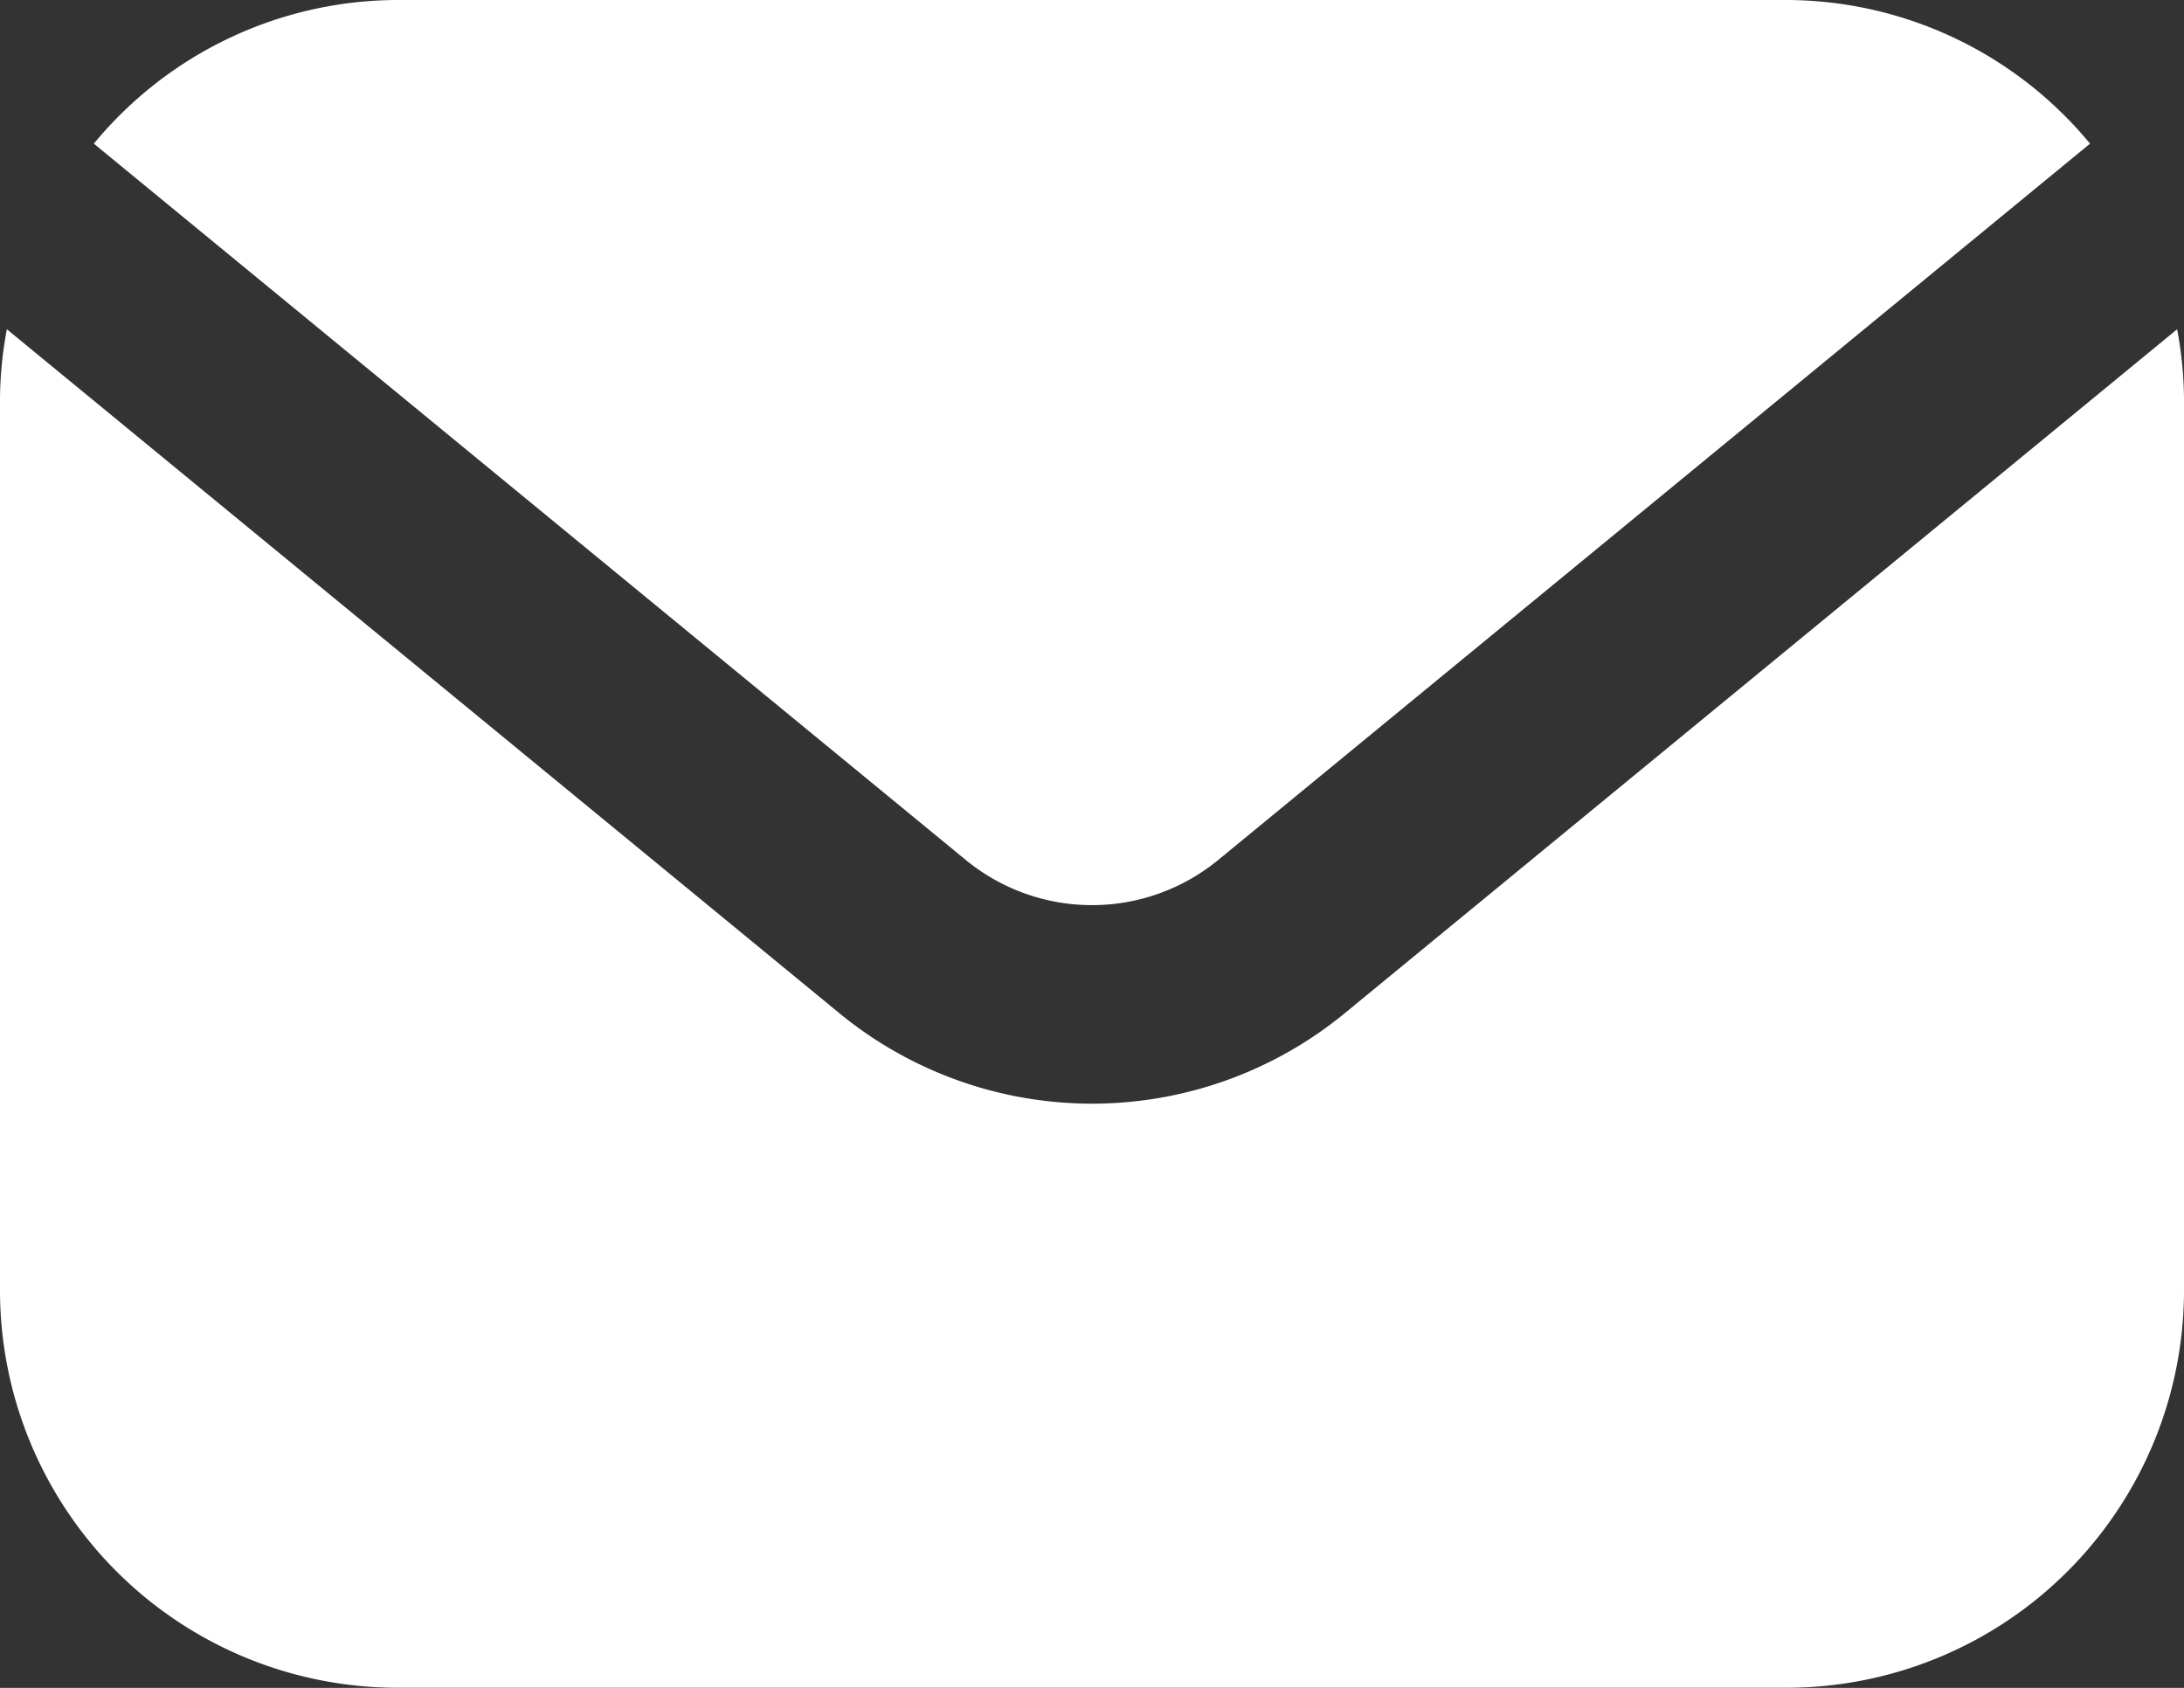
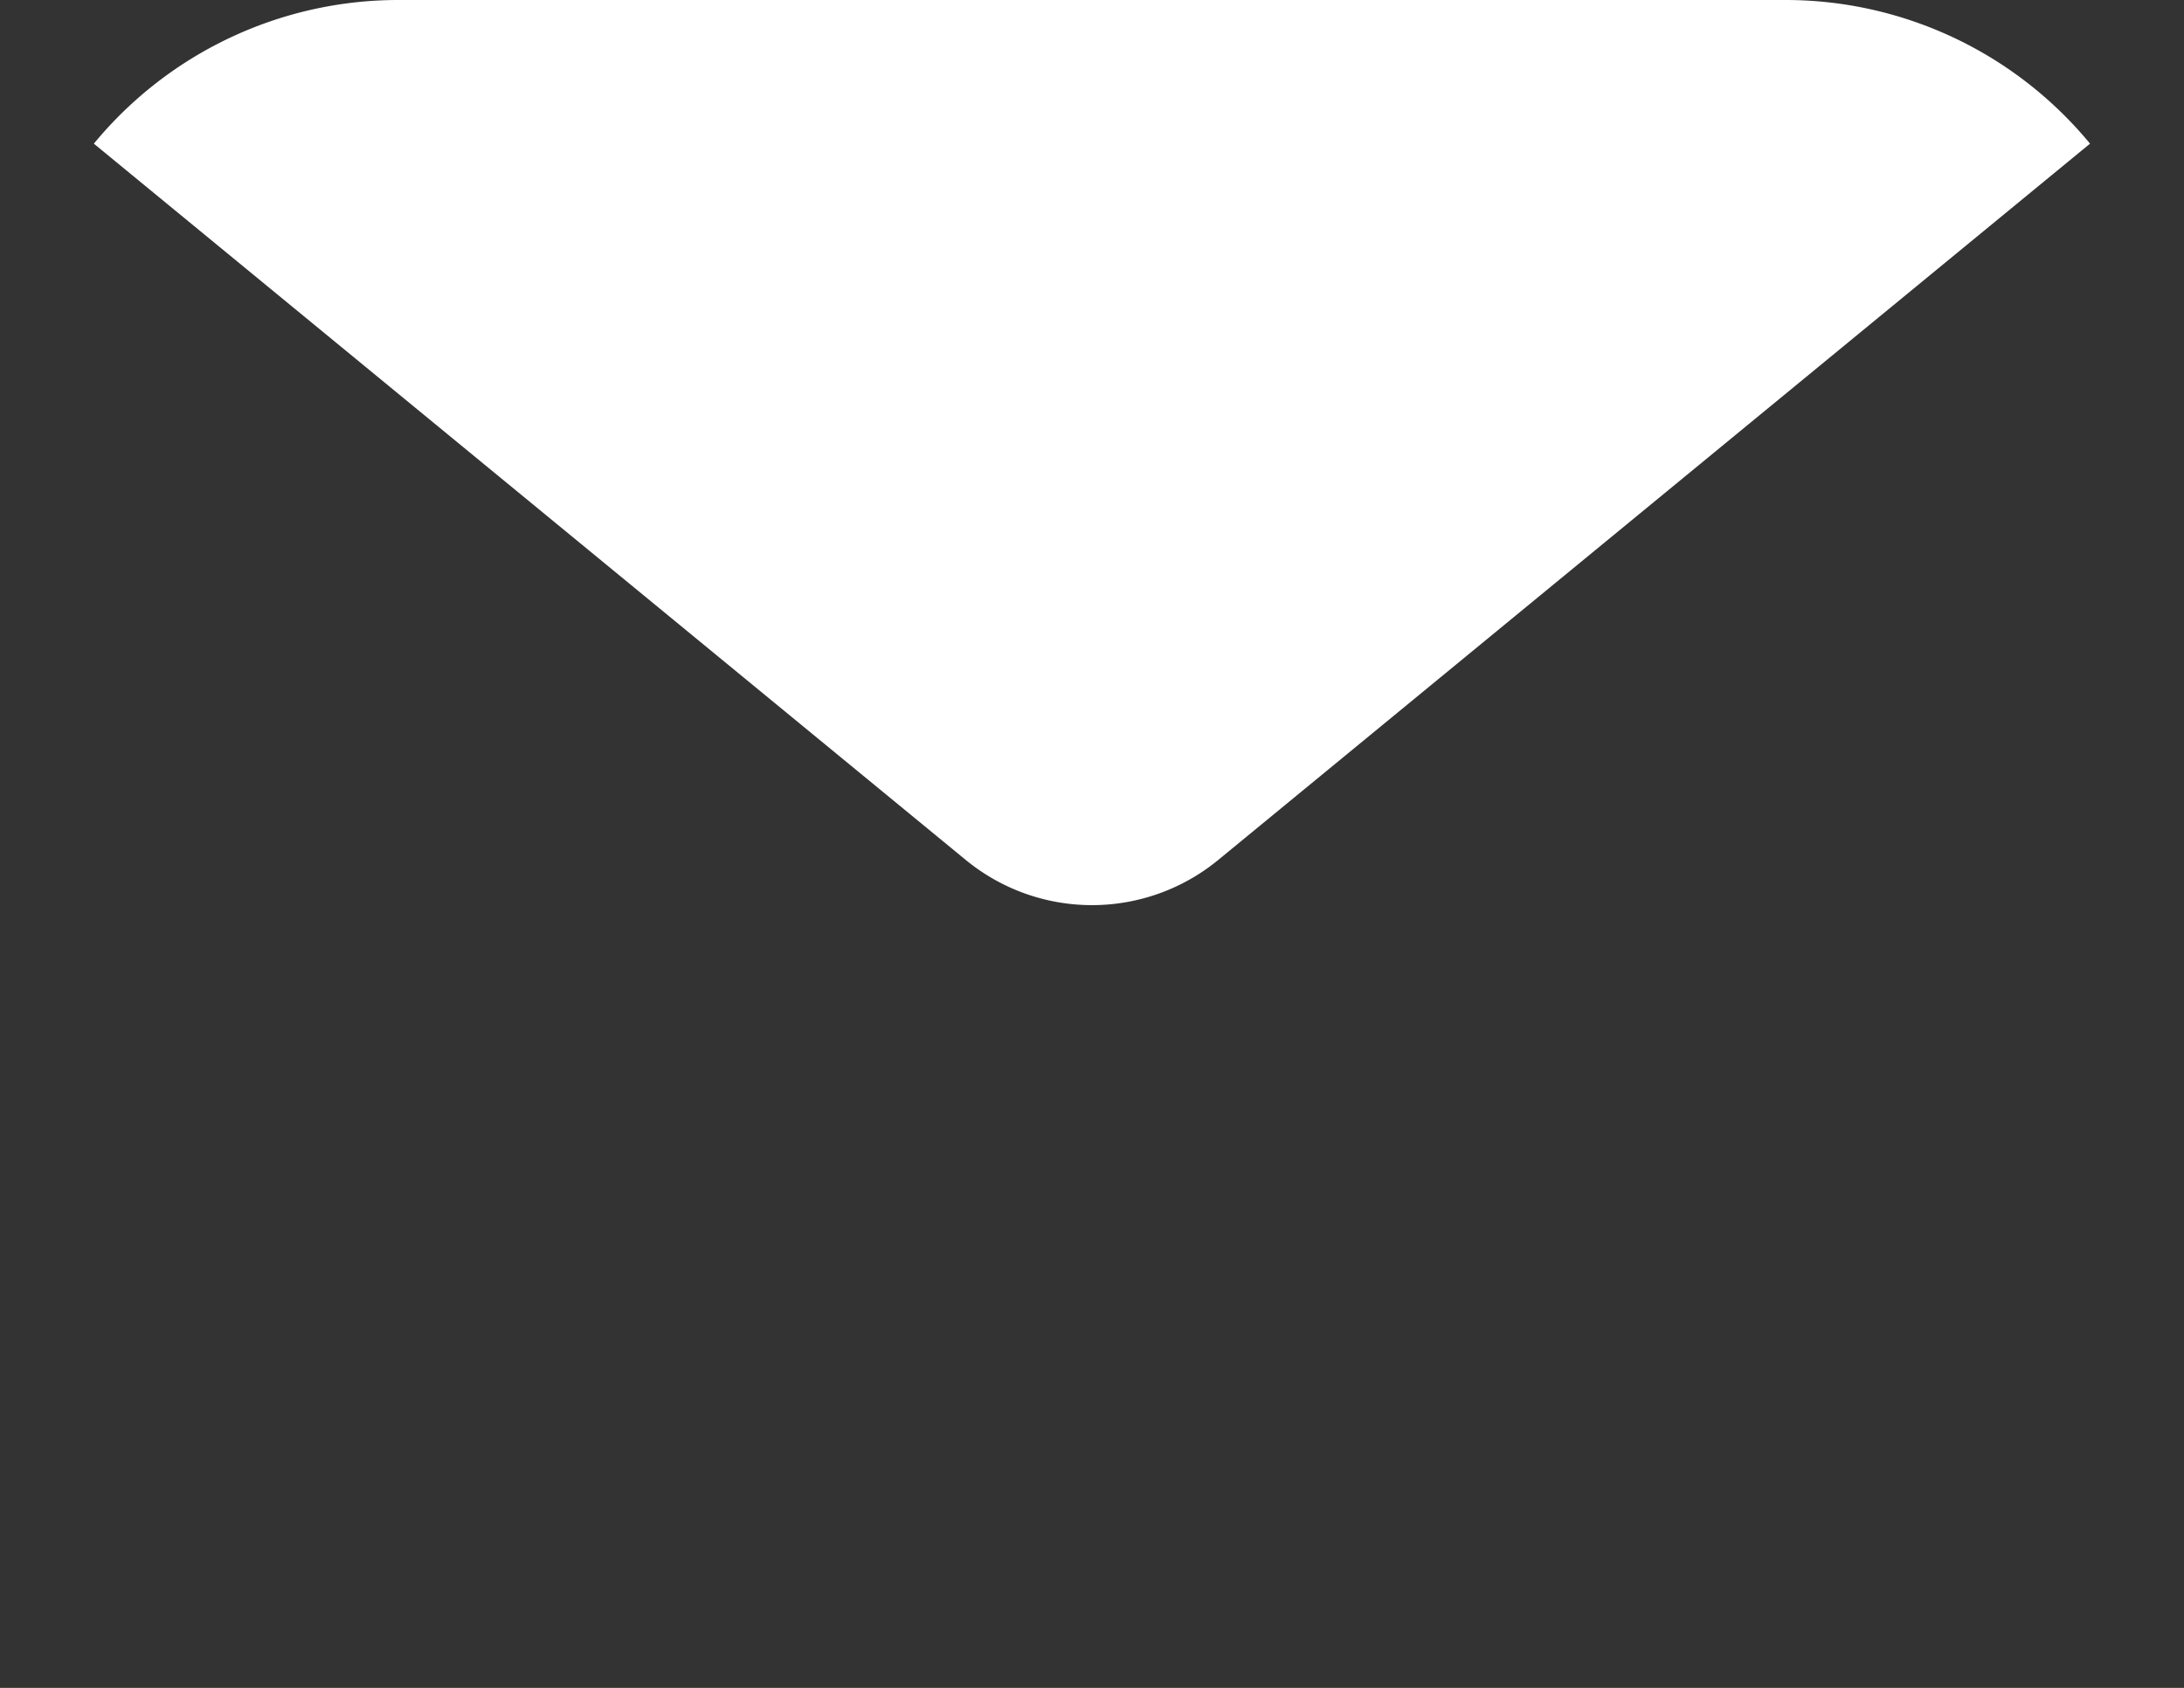
<svg xmlns="http://www.w3.org/2000/svg" width="17.5" height="13.523" viewBox="0 0 17.5 13.523">
  <rect x="0" y="0" width="17.5" height="13.523" fill="#333333" stroke="none" />
  <g id="Layer_2" data-name="Layer 2" transform="translate(-1 -3.5)">
    <path id="Path_703" data-name="Path 703" d="M8.934,10.391a1.594,1.594,0,0,0,2.02,0l6.987-5.74A3.162,3.162,0,0,0,15.512,3.5H4.375A3.162,3.162,0,0,0,1.946,4.651Z" transform="translate(-0.194)" fill="#fff" />
-     <path id="Path_704" data-name="Path 704" d="M11.77,12.3a3.191,3.191,0,0,1-4.039,0L1.055,6.816A3.144,3.144,0,0,0,1,7.36v7.159A3.185,3.185,0,0,0,4.182,17.7H15.318A3.185,3.185,0,0,0,18.5,14.519V7.36a3.144,3.144,0,0,0-.055-.544Z" transform="translate(0 -0.678)" fill="#fff" />
  </g>
</svg>